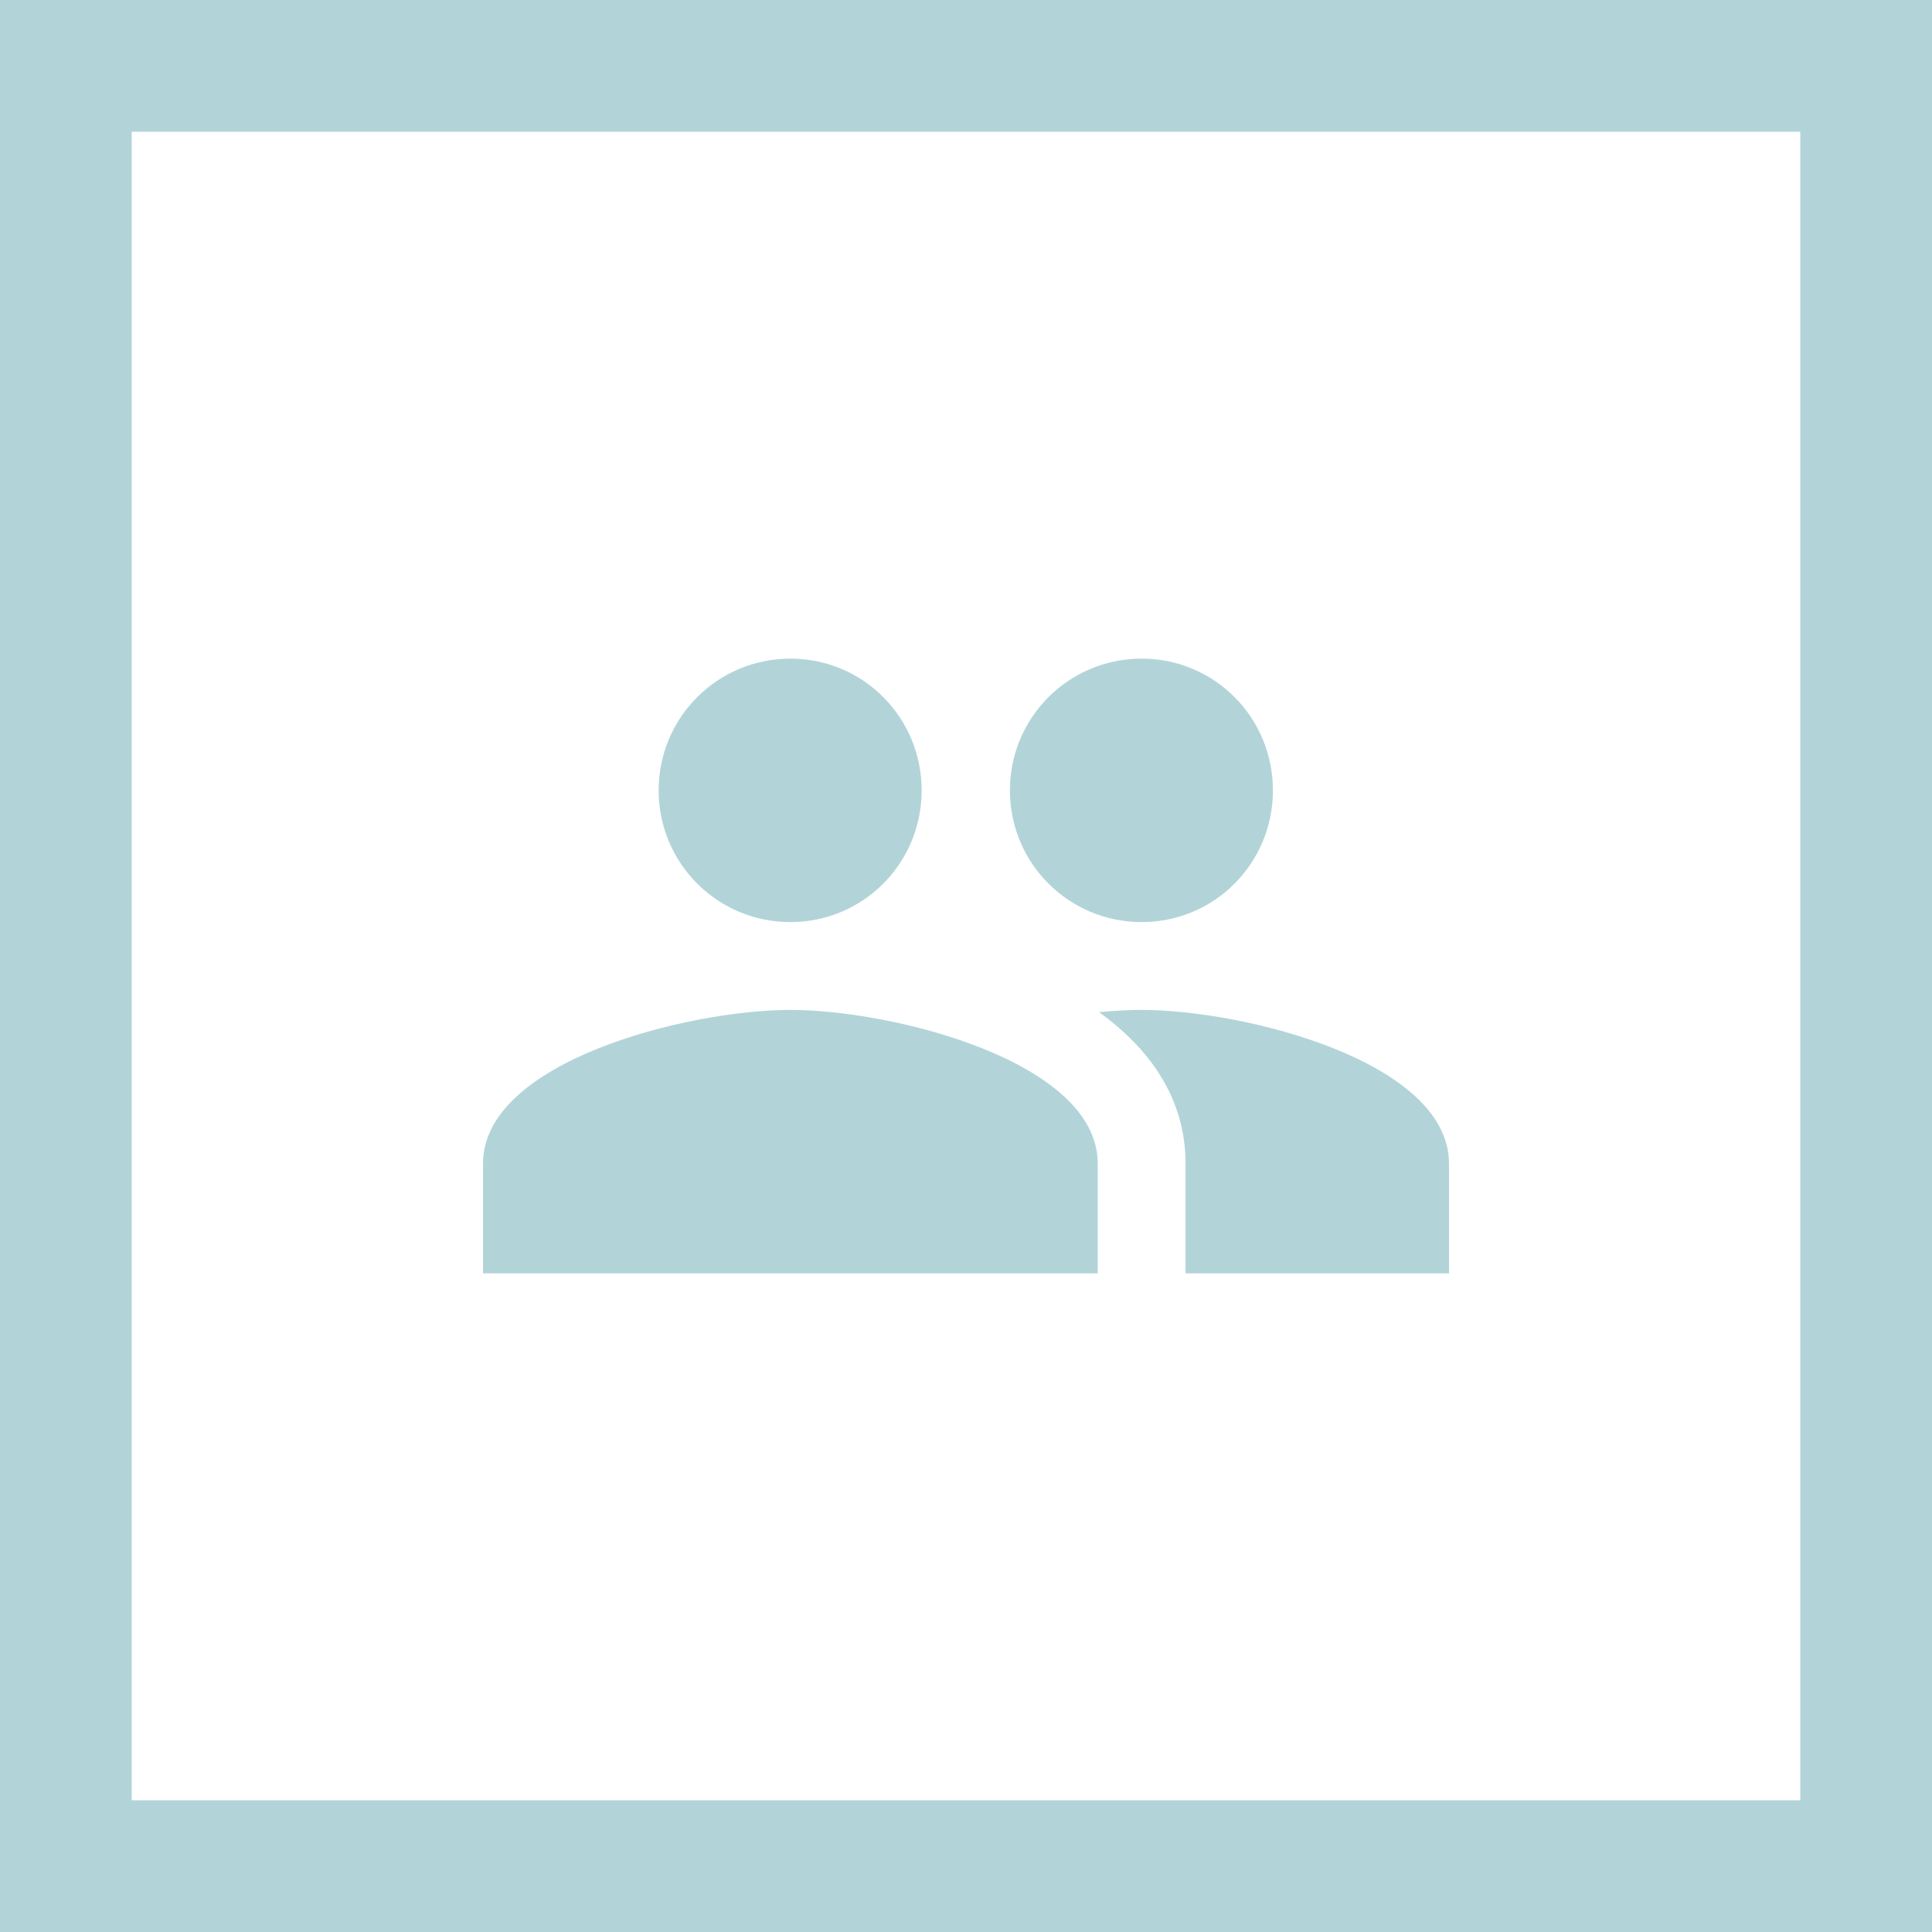
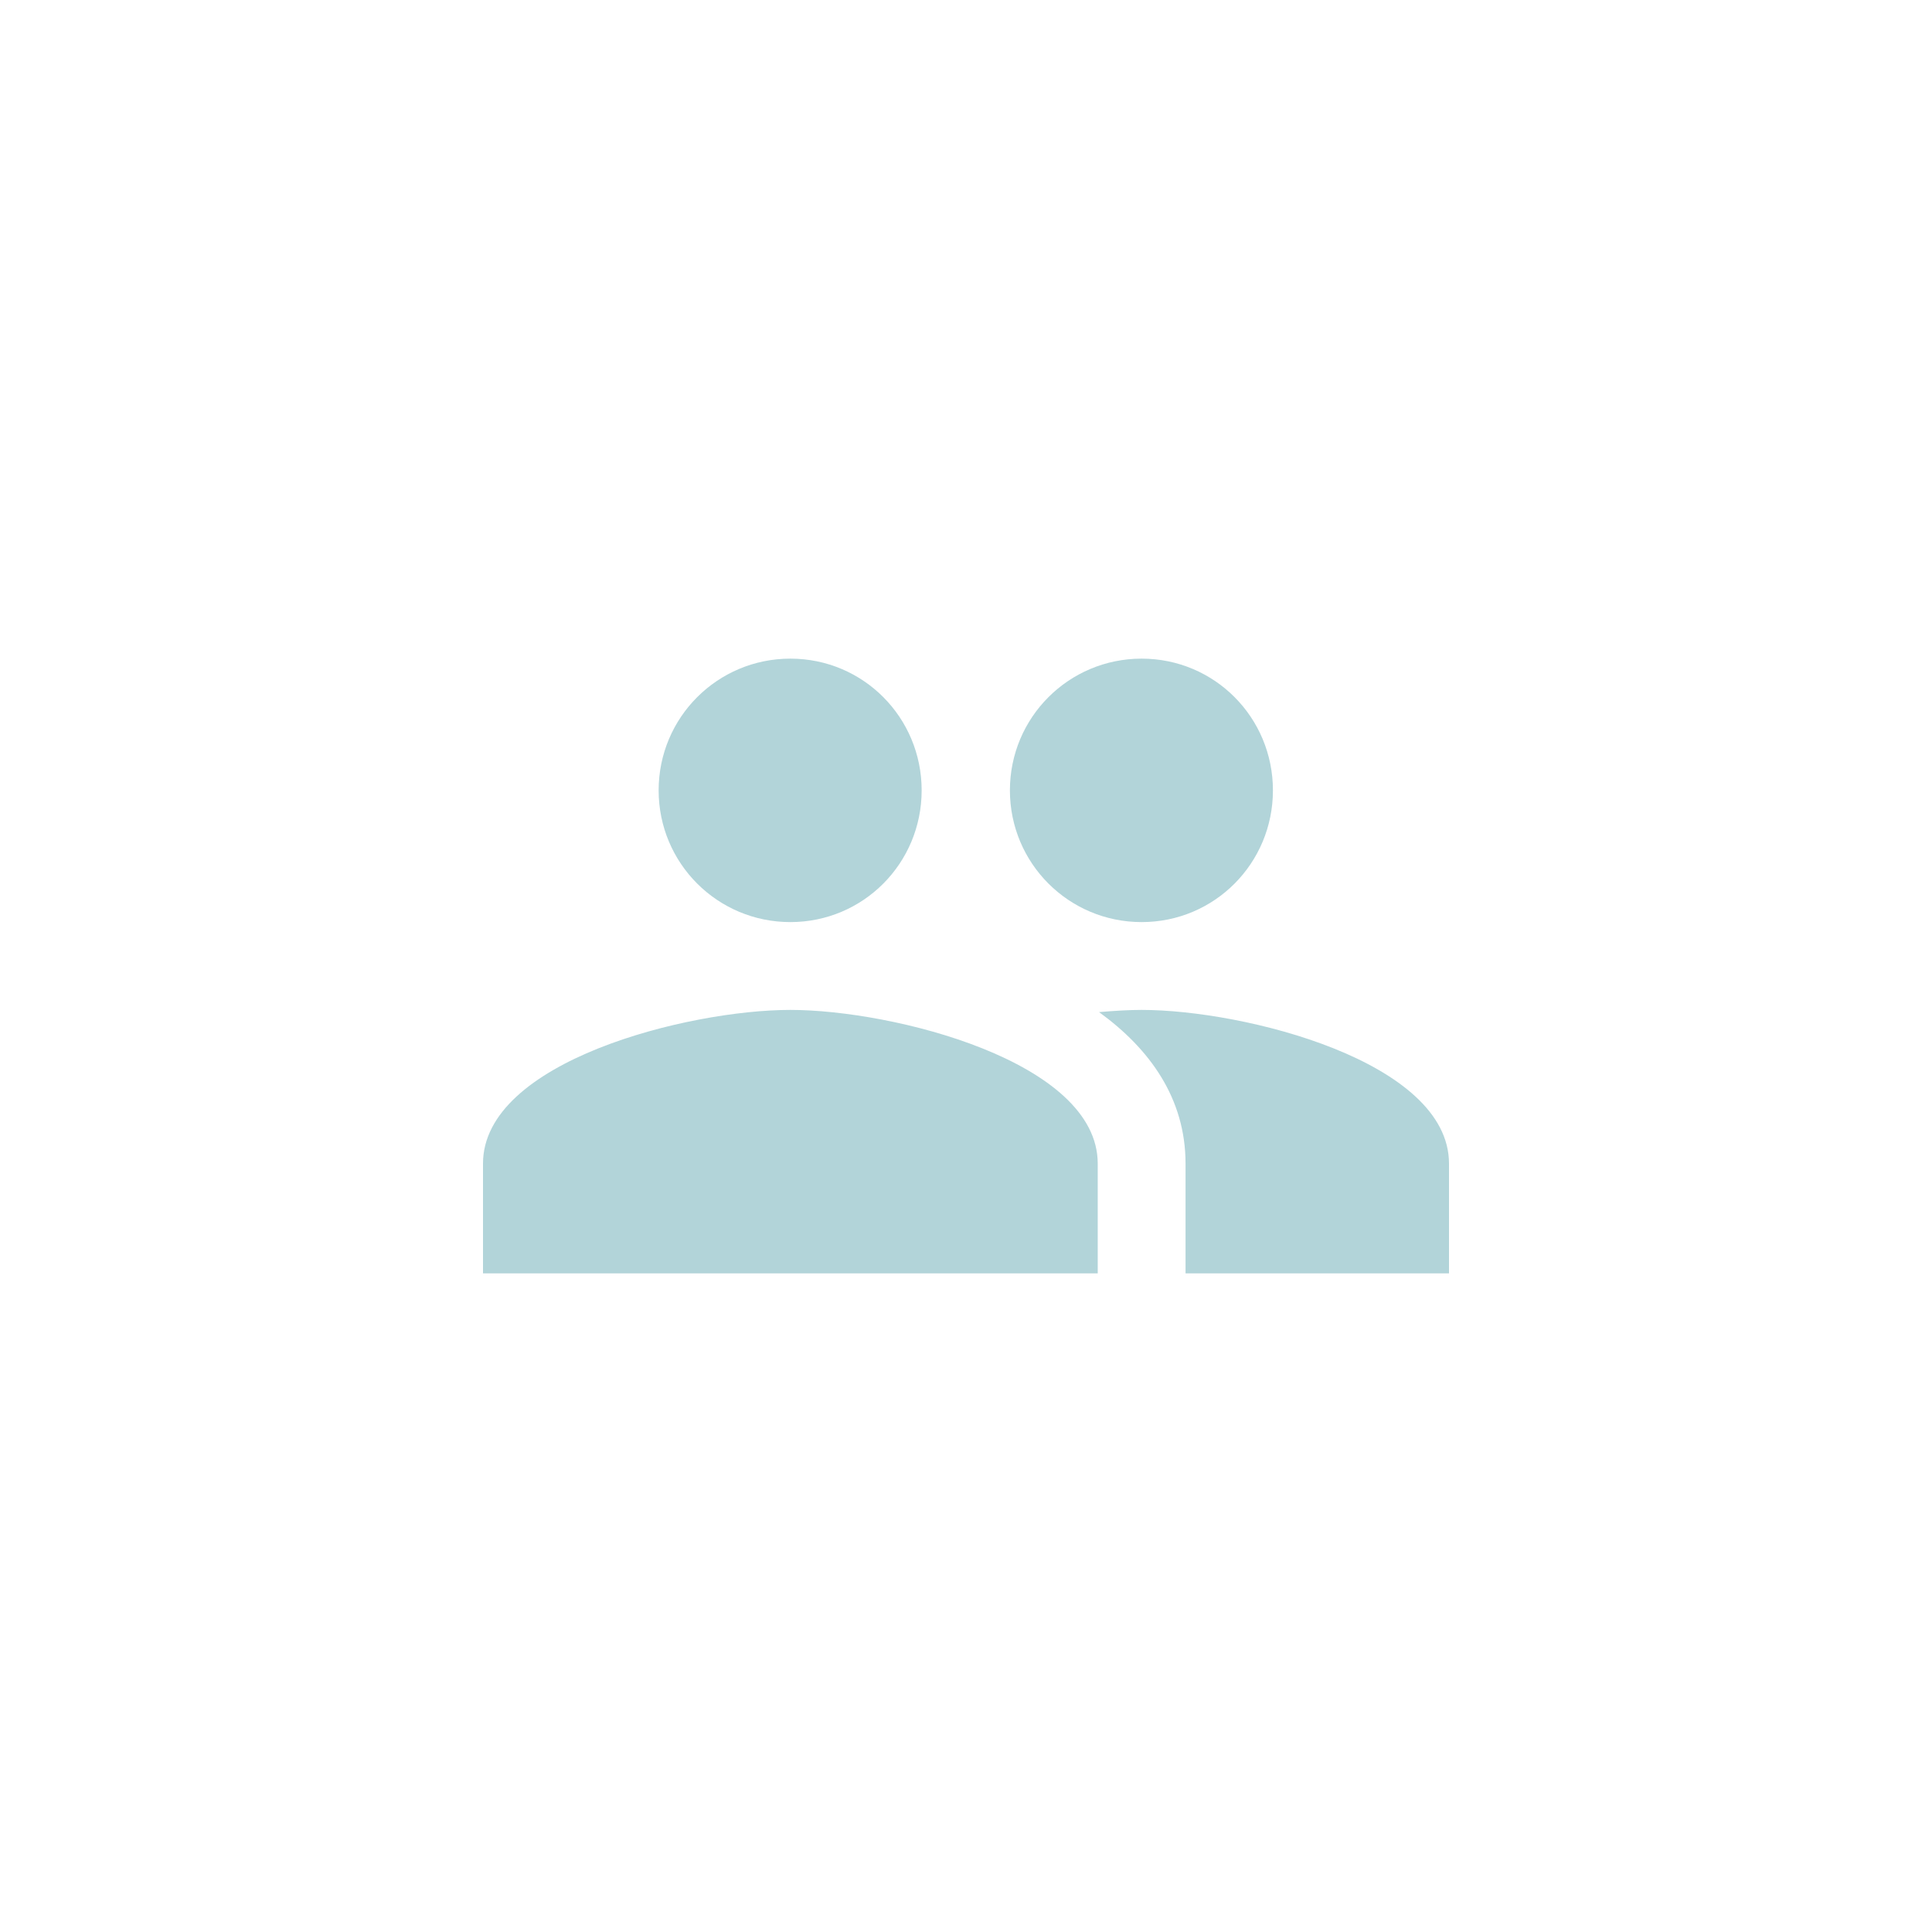
<svg xmlns="http://www.w3.org/2000/svg" width="44" height="44" viewBox="0 0 44 44" fill="none">
  <path fill-rule="evenodd" clip-rule="evenodd" d="M20.99 18C20.99 19.66 19.66 21 18 21C16.34 21 15 19.66 15 18C15 16.34 16.34 15 18 15C19.66 15 20.99 16.34 20.99 18ZM28.99 18C28.99 19.66 27.66 21 26 21C24.34 21 23 19.66 23 18C23 16.34 24.34 15 26 15C27.66 15 28.99 16.34 28.99 18ZM18 23C15.67 23 11 24.17 11 26.5V29H25V26.5C25 24.17 20.33 23 18 23ZM25.03 23.05C25.38 23.02 25.71 23 26 23C28.33 23 33 24.17 33 26.5V29H27V26.5C27 25.02 26.19 23.89 25.03 23.05Z" fill="#B2D4D9" />
-   <rect x="1.5" y="1.5" width="41" height="41" stroke="#B2D4D9" stroke-width="3" />
</svg>